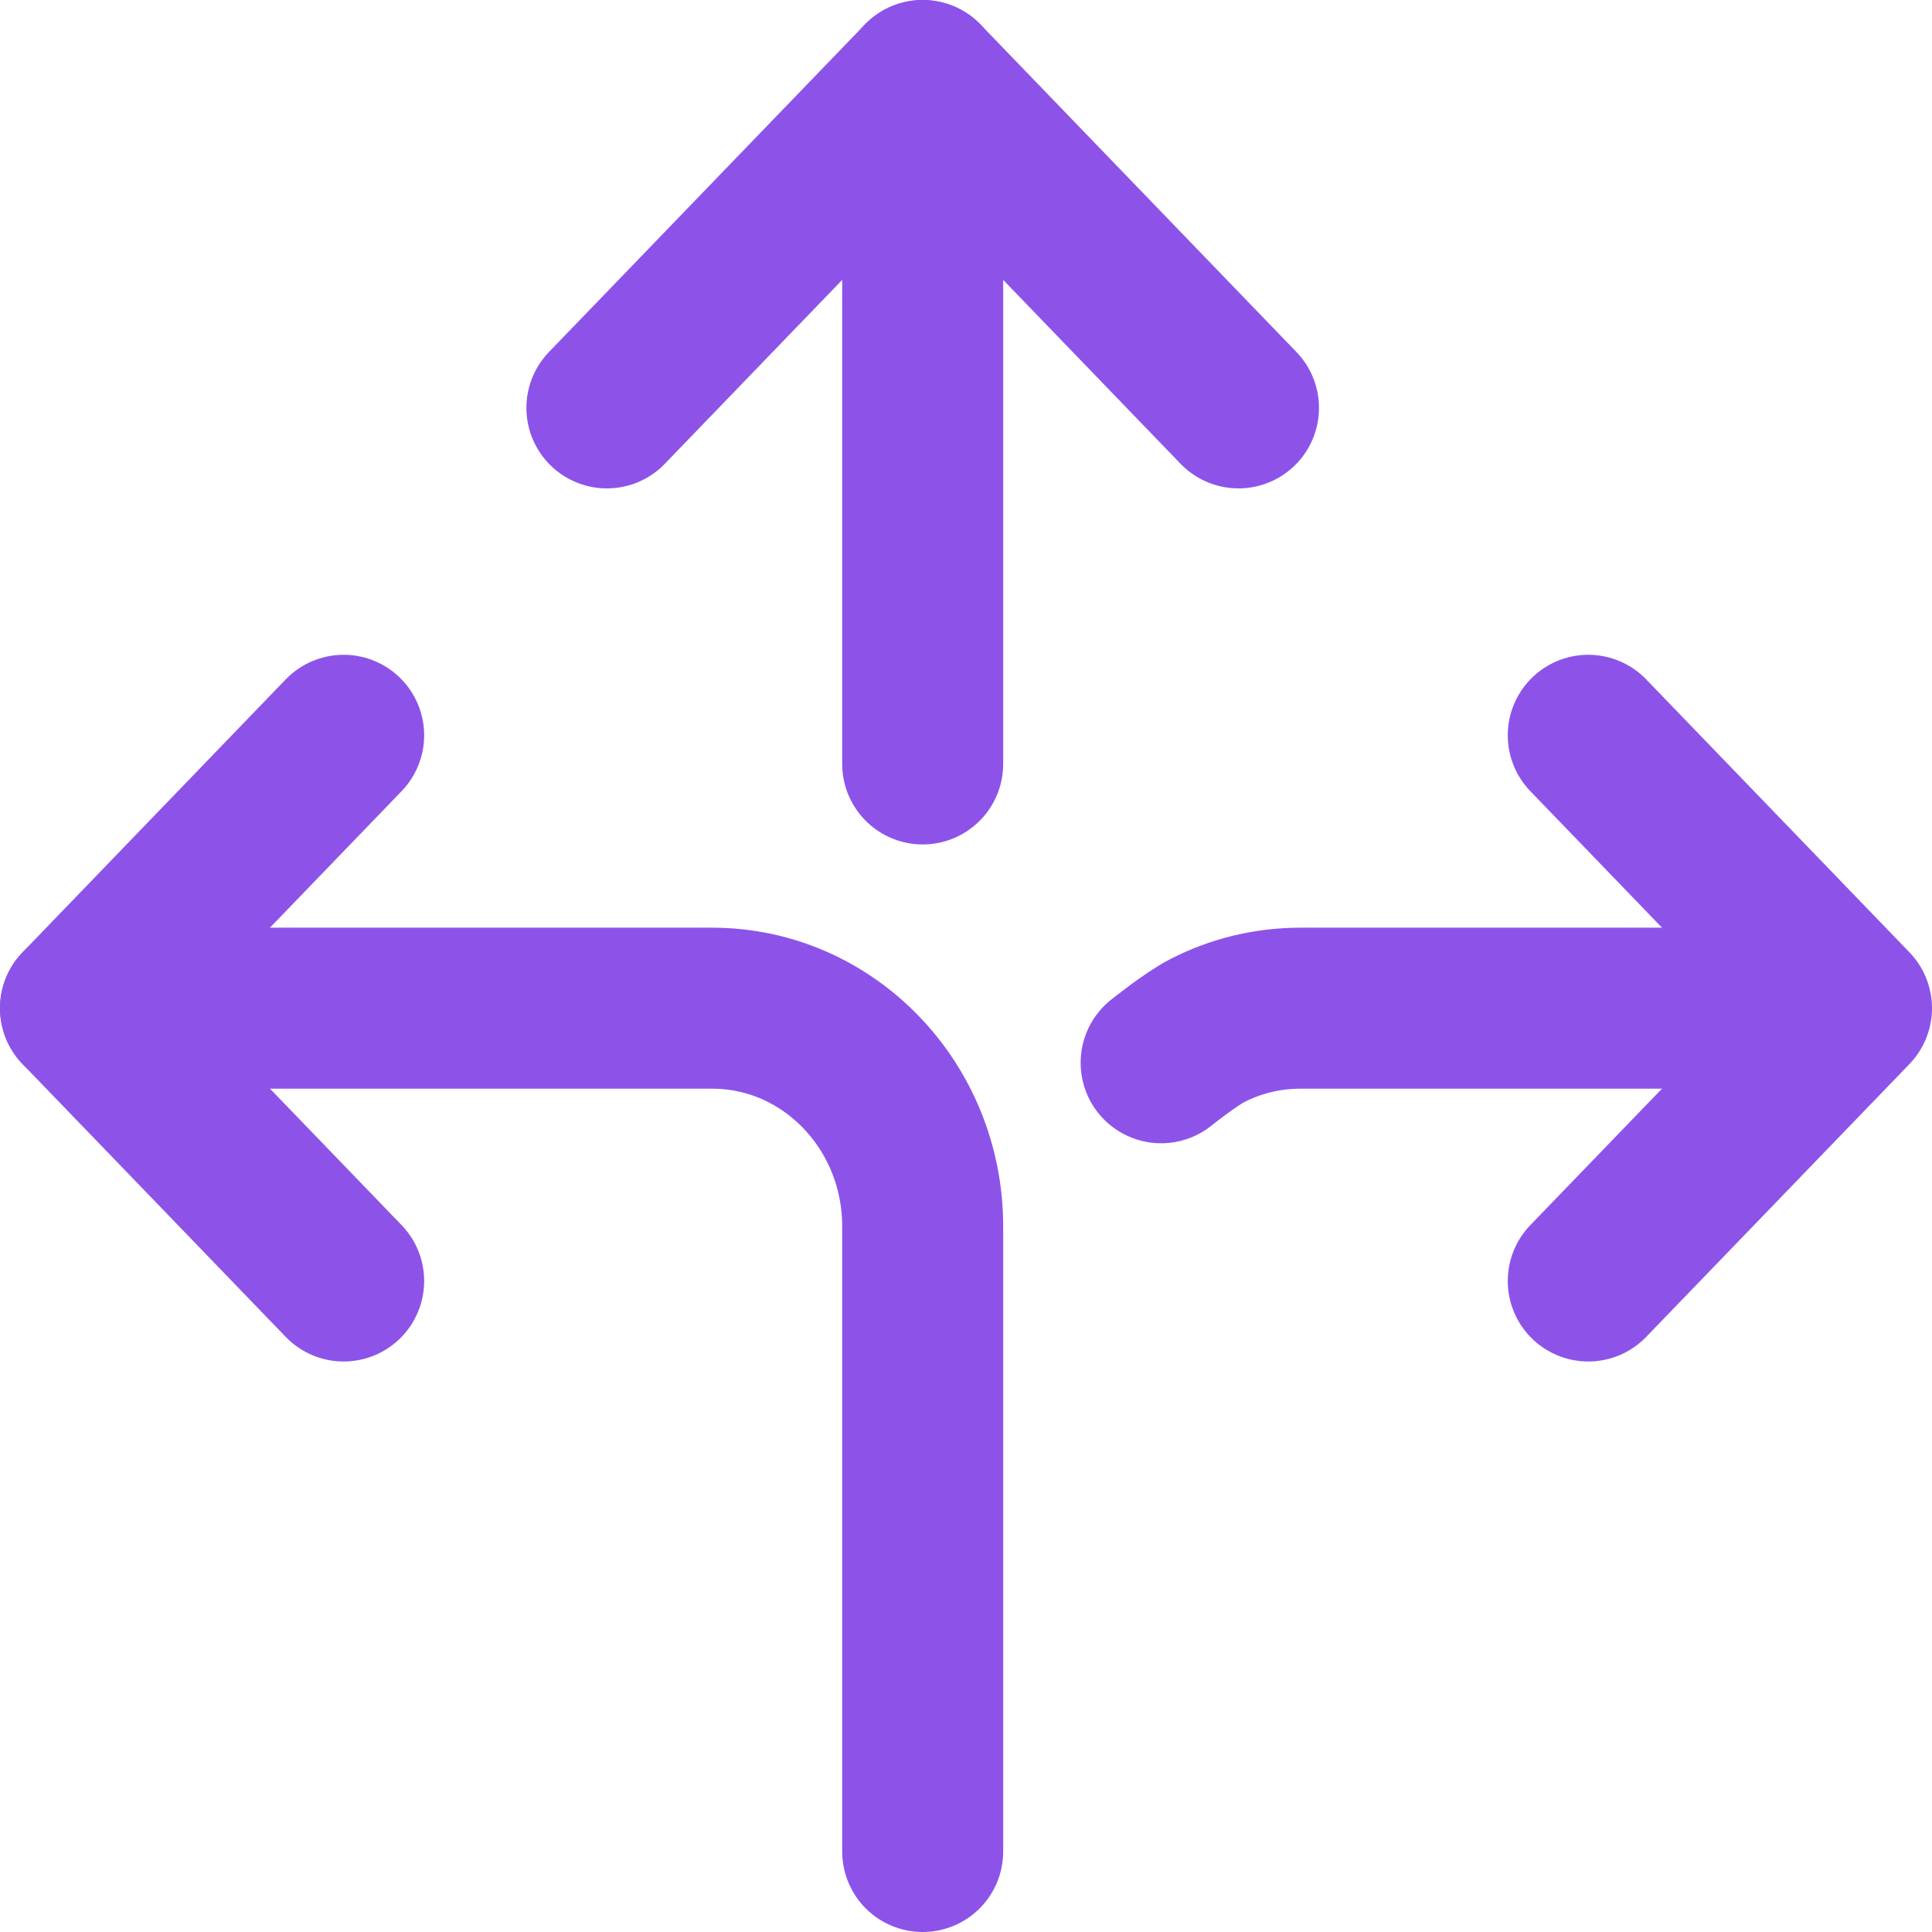
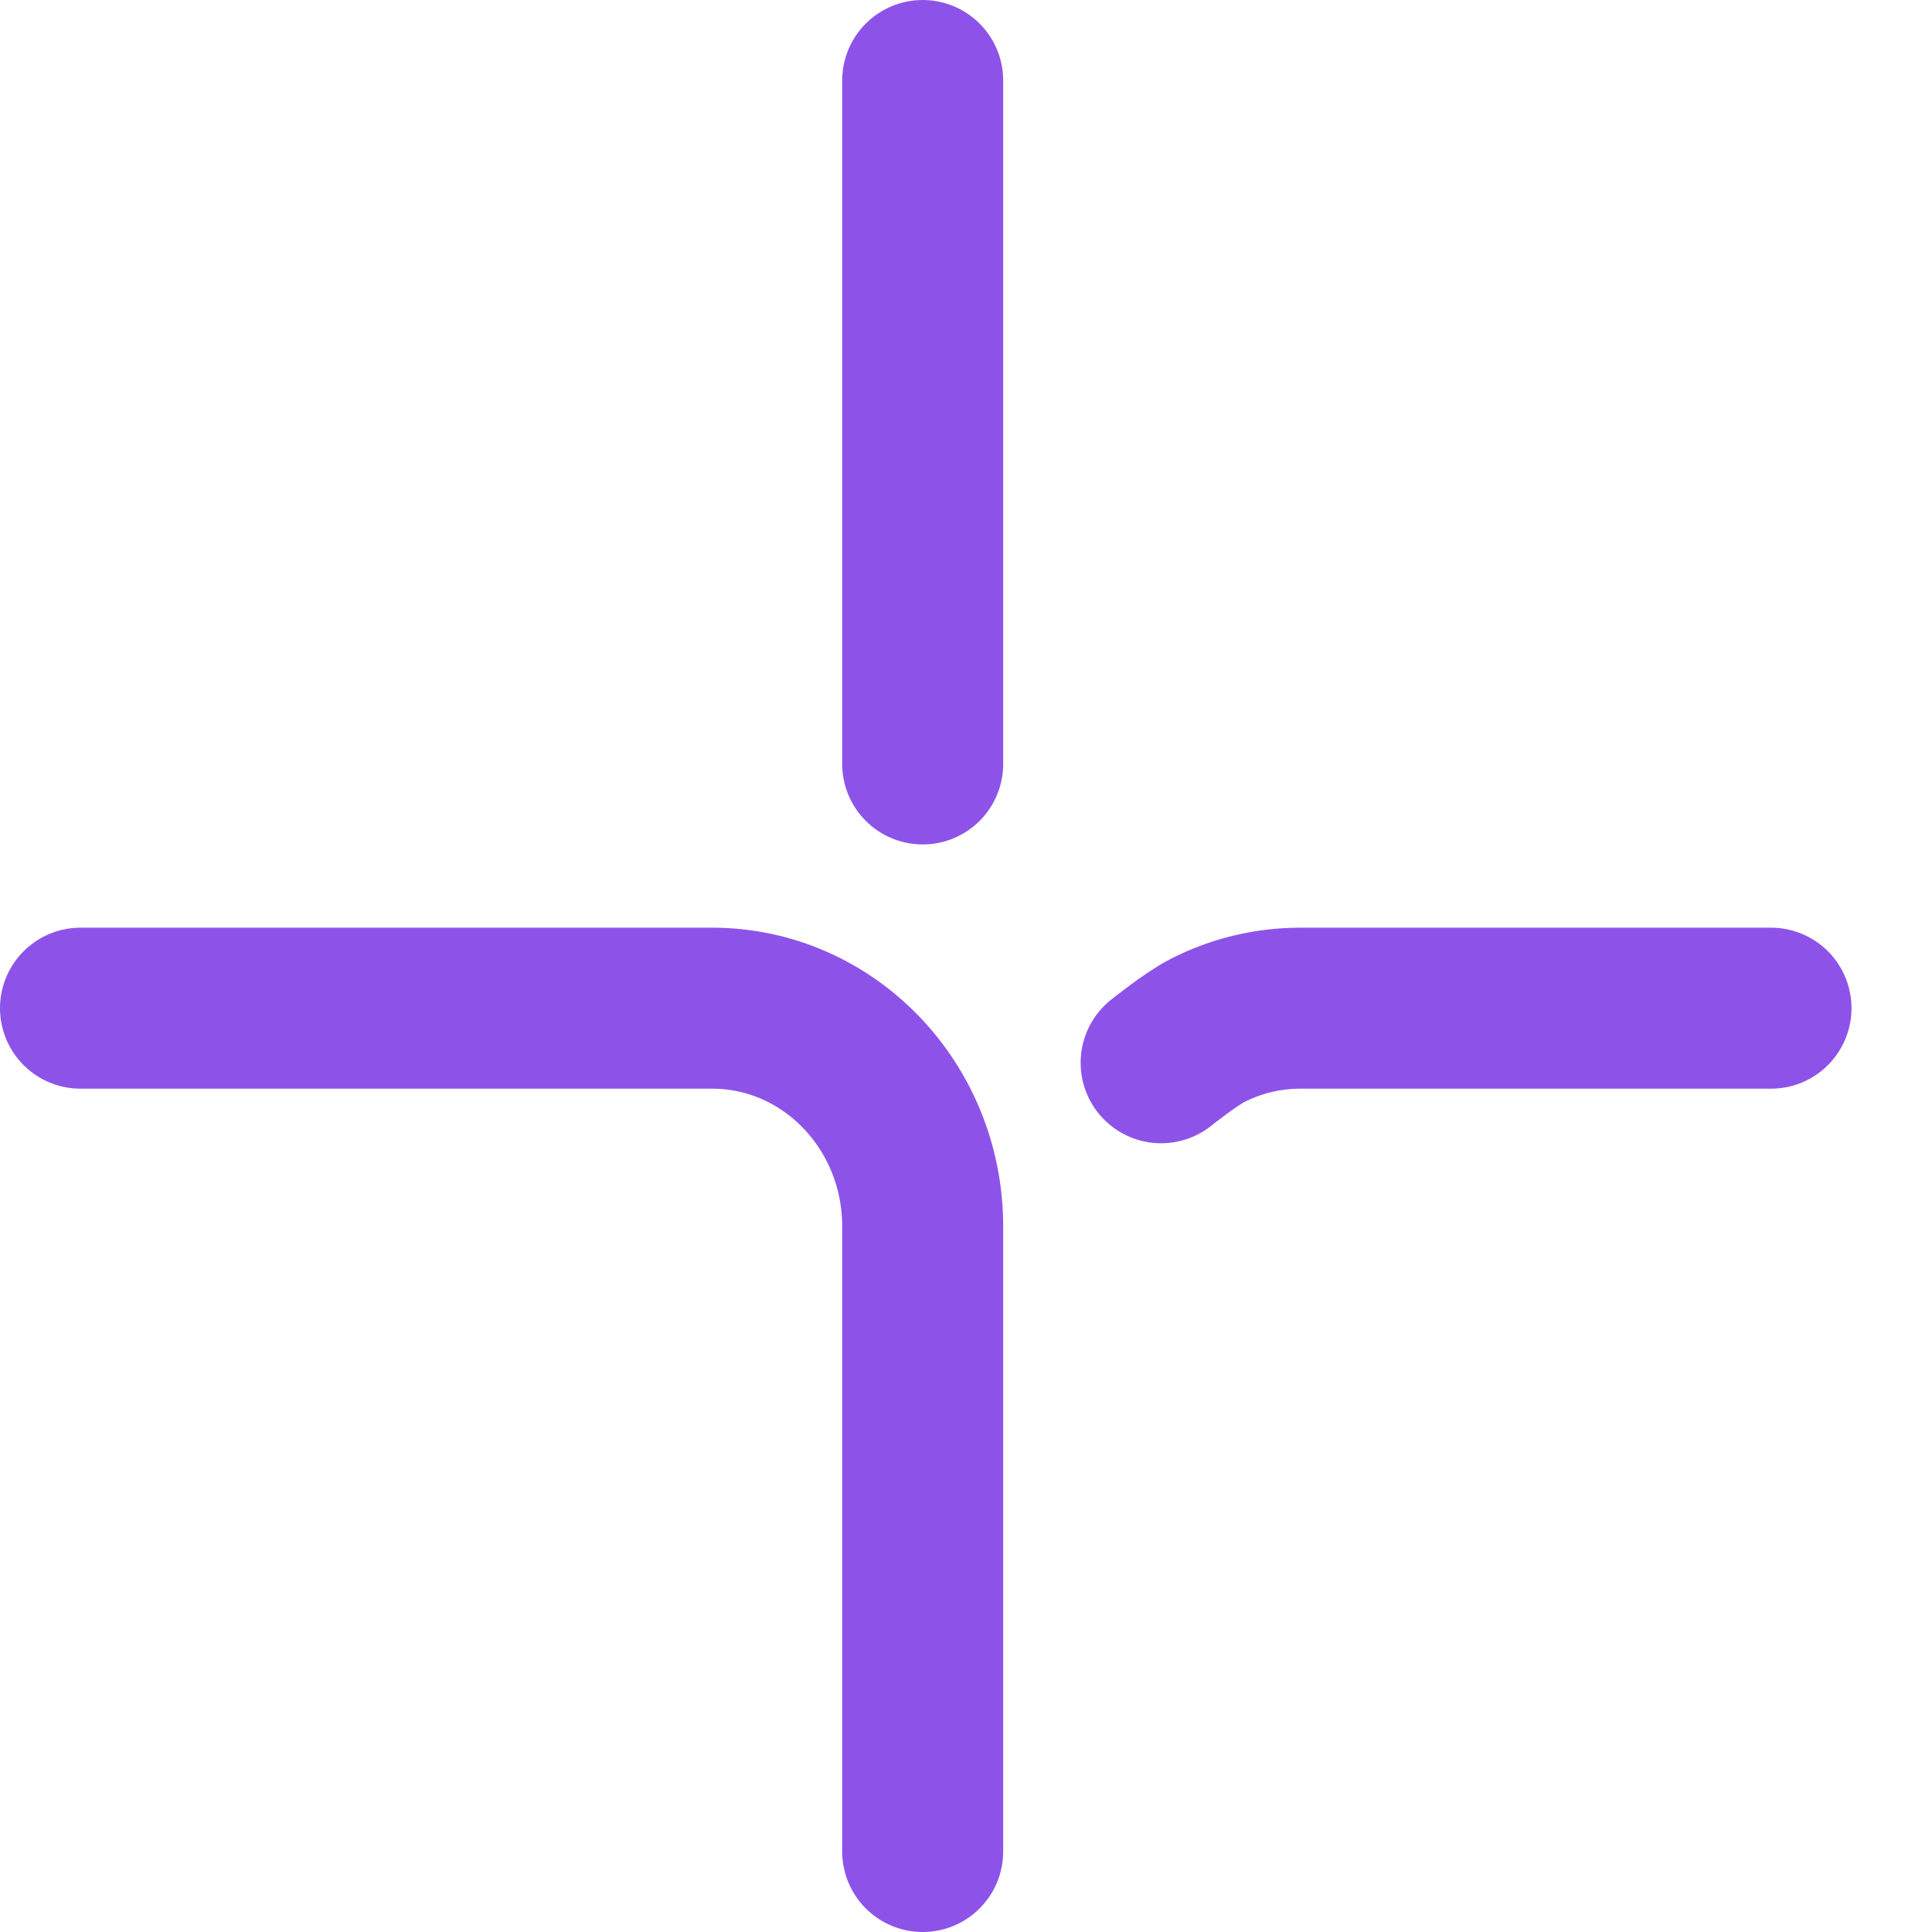
<svg xmlns="http://www.w3.org/2000/svg" width="24" height="24" viewBox="0 0 24 24" fill="none">
-   <path d="M19.73 15.913L23 12.524L19.73 9.134" stroke="#8D53E9" stroke-width="2" stroke-linecap="round" stroke-linejoin="round" />
  <path d="M22 12.524H16.154C15.74 12.524 15.348 12.623 15 12.801C14.79 12.908 14.424 13.202 14.424 13.202" stroke="#8D53E9" stroke-width="2" stroke-linecap="round" stroke-linejoin="round" />
  <path d="M11.462 9.49V1" stroke="#8D53E9" stroke-width="2" stroke-linecap="round" stroke-linejoin="round" />
-   <path d="M7.539 5.067L11.462 1L15.385 5.067" stroke="#8D53E9" stroke-width="2" stroke-linecap="round" stroke-linejoin="round" />
-   <path d="M4.269 15.913L1 12.524L4.269 9.134" stroke="#8D53E9" stroke-width="2" stroke-linecap="round" stroke-linejoin="round" />
  <path d="M11.462 23V15.235C11.462 13.738 10.291 12.524 8.846 12.524H1" stroke="#8D53E9" stroke-width="2" stroke-linecap="round" stroke-linejoin="round" />
</svg>